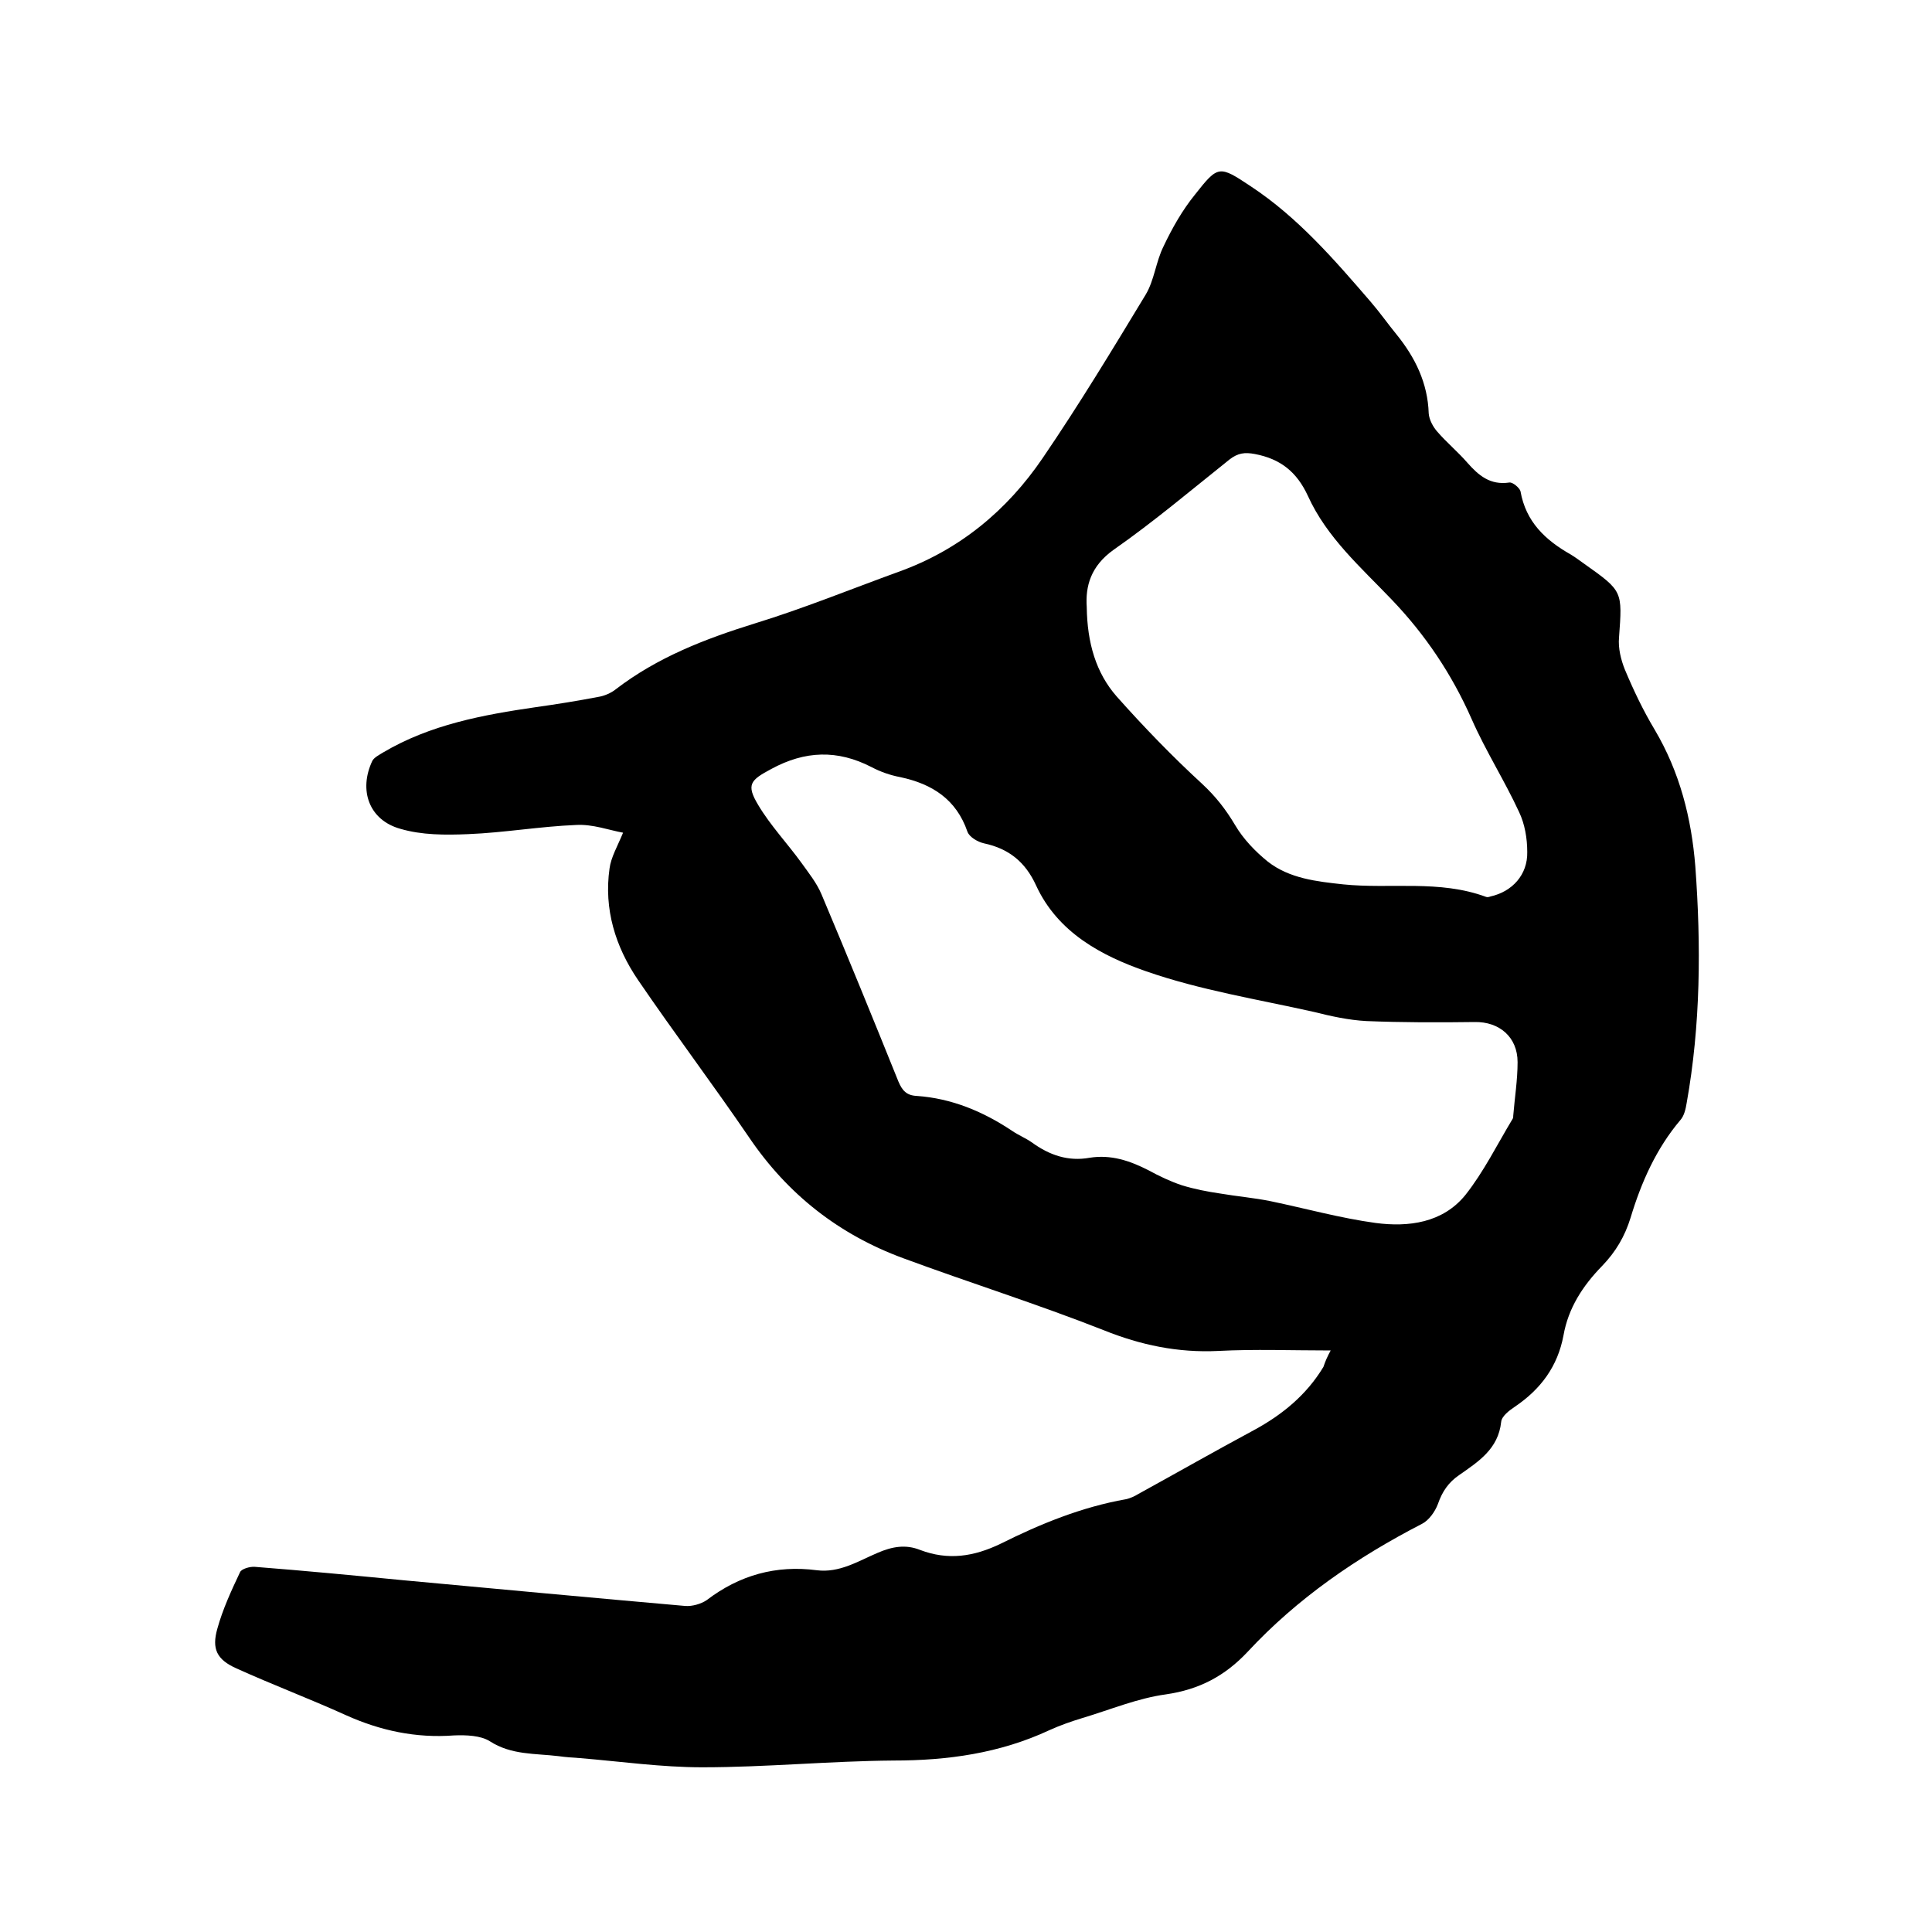
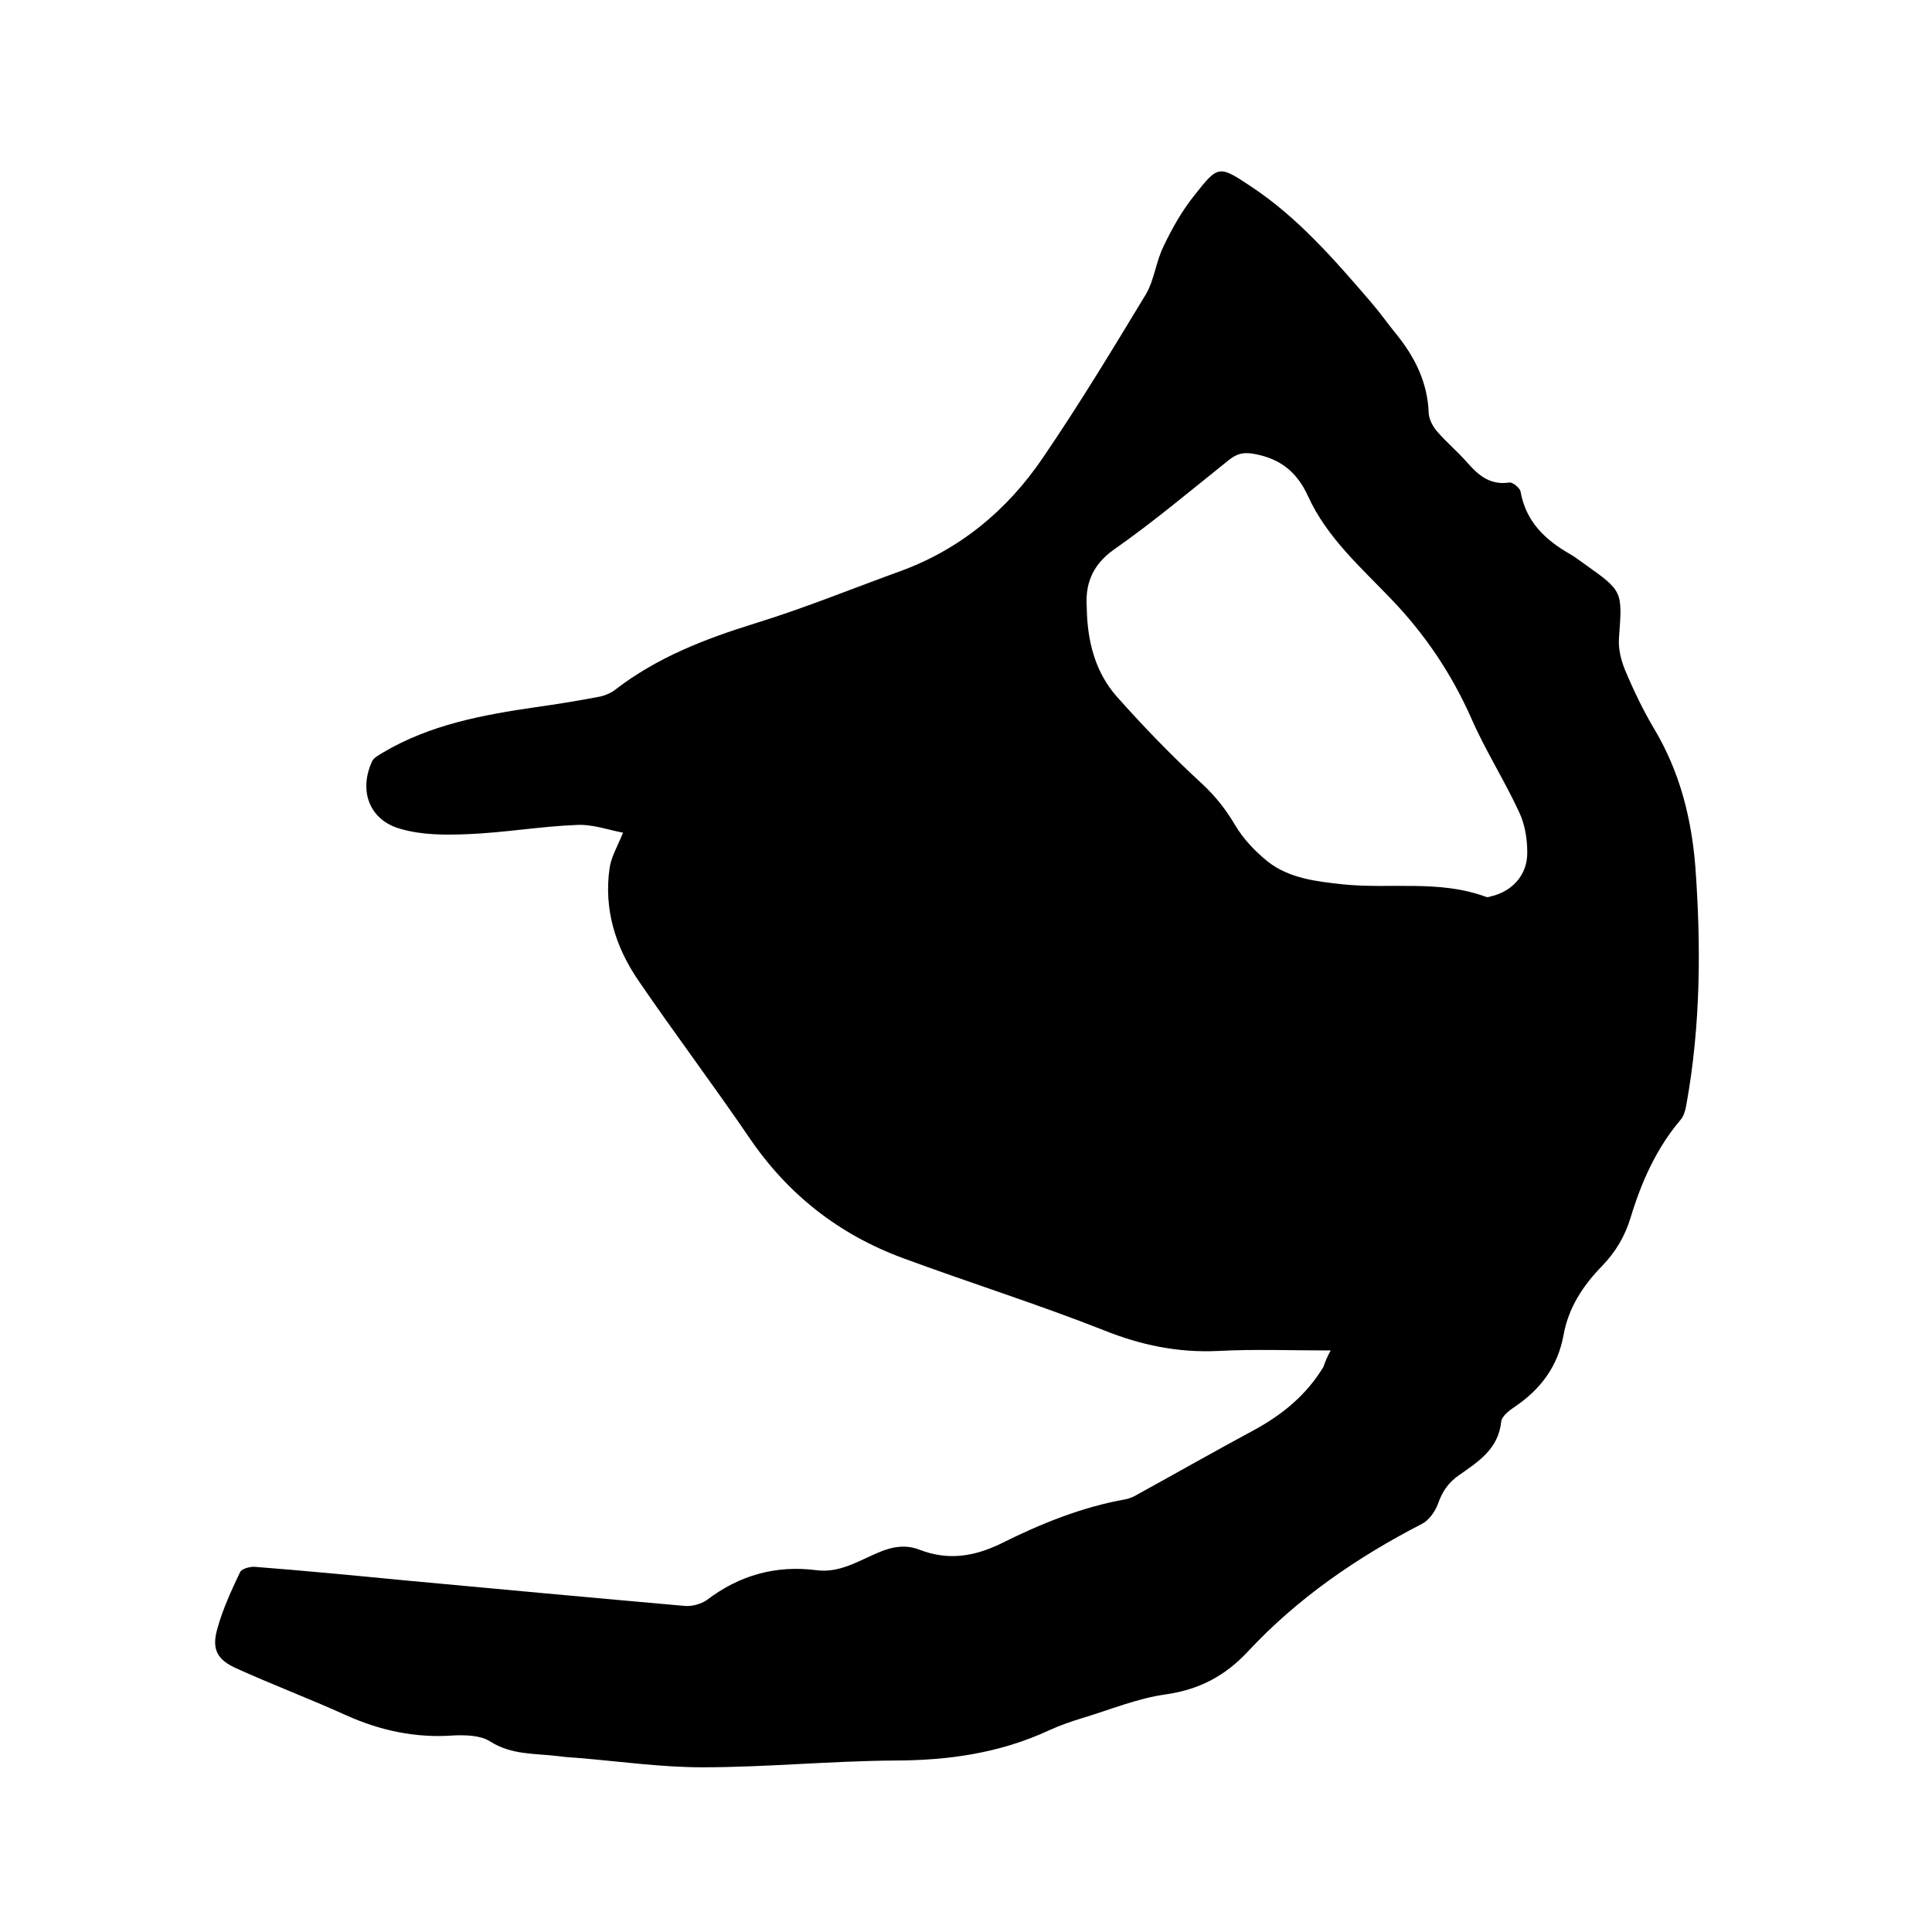
<svg xmlns="http://www.w3.org/2000/svg" enable-background="new 0 0 400 400" viewBox="0 0 400 400">
-   <path d="m275.5 279.6c-8.1 0-15.7-.3-23.3.1-8.3.4-16-1.2-23.7-4.3-13.7-5.4-27.7-9.8-41.5-14.9-13.3-4.9-23.9-13.2-31.9-25-7.5-11-15.5-21.6-23-32.6-4.7-6.9-7.1-14.7-5.9-23.1.3-2.3 1.6-4.5 2.8-7.4-2.8-.5-6.3-1.8-9.7-1.6-7.5.3-14.9 1.6-22.4 1.9-4.7.2-9.6.2-14-1.1-6.5-1.8-8.7-8-5.8-14.1.4-.7 1.4-1.2 2.2-1.7 9.8-5.8 20.7-7.8 31.7-9.4 4.3-.6 8.6-1.3 12.8-2.1 1.3-.2 2.7-.8 3.7-1.6 8.6-6.6 18.4-10.4 28.7-13.6 10.1-3.1 19.9-7.1 29.8-10.7 12.6-4.5 22.5-12.7 29.9-23.6 7.5-11 14.4-22.4 21.3-33.8 1.8-3 2.1-6.8 3.7-10 1.8-3.8 3.9-7.5 6.5-10.7 4.8-6.1 5-6.1 11.6-1.7 9.7 6.4 17.3 15.2 24.8 23.9 1.9 2.2 3.5 4.5 5.3 6.7 3.9 4.8 6.5 10.1 6.7 16.4.1 1.3.9 2.8 1.8 3.8 1.9 2.2 4.2 4.1 6.2 6.4 2.3 2.6 4.7 4.7 8.7 4.1.7-.1 2.1 1.1 2.3 1.8 1.1 6.3 5.1 10.1 10.4 13.1 1 .6 1.9 1.3 2.9 2 7.9 5.6 7.8 5.6 7.1 15.2-.2 2.2.4 4.6 1.2 6.6 1.8 4.3 3.8 8.5 6.2 12.5 5.2 8.8 7.6 18.3 8.4 28.3 1.2 16.4 1.1 32.8-1.8 49-.2 1.2-.5 2.6-1.3 3.5-5 5.9-8.1 12.9-10.3 20.2-1.2 3.9-3.1 7.1-5.9 10-4 4.1-7 8.7-8 14.4-1.2 6.4-4.7 11.1-10 14.7-1.2.8-2.8 2-2.9 3.2-.6 5.6-4.7 8.2-8.7 11-2.2 1.5-3.5 3.4-4.4 6-.6 1.6-1.9 3.4-3.3 4.1-13.4 6.9-25.8 15.4-36.1 26.5-4.7 5-10 7.8-16.9 8.8-5.9.8-11.6 3.2-17.3 4.9-2.3.7-4.6 1.5-6.8 2.5-10.3 4.8-21.1 6.3-32.3 6.3-13.2.1-26.4 1.4-39.6 1.4-8.4 0-16.9-1.2-25.3-1.9-1.5-.1-3-.2-4.4-.4-4.9-.6-9.8-.2-14.3-3.1-1.9-1.2-4.9-1.3-7.4-1.2-7.9.6-15.3-1-22.4-4.2-7.5-3.4-15.2-6.3-22.7-9.7-4-1.8-5.1-4-3.9-8.2 1.1-4 2.9-7.9 4.7-11.7.3-.7 2.1-1.2 3.1-1.1 10.3.8 20.7 1.8 31 2.8 19.4 1.8 38.8 3.6 58.1 5.3 1.4.1 3.2-.4 4.4-1.2 6.8-5.2 14.4-7.3 22.8-6.2 4.7.6 8.6-1.9 12.6-3.6 3-1.3 5.8-1.8 8.8-.6 5.8 2.2 11.1 1.4 16.7-1.3 8.2-4.1 16.8-7.6 25.9-9.2.9-.2 1.8-.6 2.6-1.1 8-4.4 15.9-8.9 23.9-13.2 5.9-3.2 10.9-7.3 14.4-13.1.4-1.2.8-2.1 1.5-3.4zm-49.9-39.9c4.4-.7 8.3.6 12.2 2.6 2.2 1.2 4.5 2.3 6.9 3.1 2.6.8 5.2 1.3 7.9 1.7 3.5.6 7.1.9 10.5 1.6 7.2 1.5 14.4 3.5 21.7 4.5 6.8.9 13.9 0 18.6-5.8 3.8-4.8 6.6-10.5 9.8-15.8.1-.2.1-.4.1-.6.3-3.7.9-7.4.9-11.1 0-5.2-3.8-8.4-8.9-8.3-7.5.1-15 .1-22.4-.2-3.7-.2-7.3-1-10.9-1.9-11.6-2.6-23.5-4.5-34.7-8.4-9.2-3.2-18.3-8-22.8-17.8-2.2-4.8-5.6-7.6-10.8-8.7-1.3-.3-3-1.3-3.4-2.4-2.3-6.7-7.3-9.9-13.9-11.3-2.1-.4-4.1-1.1-6-2.1-7-3.6-13.7-3.4-20.7.4-4.3 2.3-5.3 3.2-2.7 7.5 2.5 4.2 6 7.9 8.9 11.9 1.5 2.1 3.2 4.2 4.2 6.6 5.4 12.8 10.7 25.8 15.9 38.7.8 1.9 1.7 2.9 3.8 3 7.2.5 13.7 3.2 19.7 7.2 1.3.9 2.8 1.5 4.1 2.4 3.7 2.7 7.6 4 12 3.2zm-.6-114c.1 7.4 1.9 13.6 6.2 18.5 5.6 6.3 11.5 12.4 17.7 18.1 2.8 2.6 4.9 5.3 6.8 8.5 1.7 2.9 4.2 5.5 6.8 7.6 4.5 3.5 10.1 4.1 15.6 4.7 9.8 1 19.9-1 29.6 2.6.3.1.6 0 .9-.1 4.5-1 7.7-4.5 7.6-9.2 0-2.8-.5-5.8-1.7-8.3-3-6.5-6.9-12.6-9.8-19.2-4.1-9.3-9.6-17.5-16.6-24.8-6.3-6.6-13.4-12.8-17.3-21.4-2.3-5-5.7-7.7-11-8.7-2.1-.4-3.5-.2-5.2 1.1-7.9 6.3-15.7 12.9-24 18.7-4.8 3.4-5.9 7.6-5.6 11.9z" />
+   <path d="m275.5 279.6c-8.1 0-15.7-.3-23.3.1-8.3.4-16-1.2-23.7-4.3-13.7-5.4-27.7-9.8-41.5-14.9-13.3-4.9-23.9-13.2-31.9-25-7.5-11-15.5-21.6-23-32.6-4.7-6.9-7.1-14.7-5.9-23.1.3-2.3 1.6-4.5 2.8-7.4-2.8-.5-6.3-1.8-9.7-1.6-7.5.3-14.9 1.6-22.4 1.9-4.7.2-9.6.2-14-1.1-6.5-1.8-8.7-8-5.8-14.1.4-.7 1.4-1.2 2.2-1.7 9.8-5.8 20.7-7.8 31.7-9.4 4.3-.6 8.6-1.3 12.8-2.1 1.3-.2 2.7-.8 3.7-1.6 8.6-6.6 18.4-10.4 28.7-13.6 10.1-3.1 19.9-7.1 29.8-10.7 12.6-4.5 22.5-12.7 29.9-23.6 7.5-11 14.4-22.4 21.3-33.8 1.8-3 2.1-6.8 3.7-10 1.8-3.8 3.9-7.5 6.5-10.7 4.8-6.1 5-6.1 11.6-1.7 9.7 6.4 17.3 15.2 24.8 23.9 1.9 2.2 3.5 4.5 5.3 6.7 3.9 4.8 6.5 10.1 6.7 16.4.1 1.3.9 2.8 1.8 3.8 1.9 2.2 4.2 4.1 6.2 6.4 2.3 2.6 4.7 4.7 8.7 4.1.7-.1 2.1 1.1 2.3 1.8 1.1 6.3 5.1 10.1 10.4 13.1 1 .6 1.9 1.3 2.9 2 7.9 5.6 7.8 5.6 7.1 15.2-.2 2.2.4 4.6 1.2 6.6 1.8 4.3 3.8 8.5 6.2 12.5 5.2 8.8 7.6 18.3 8.4 28.3 1.2 16.4 1.1 32.8-1.8 49-.2 1.2-.5 2.6-1.3 3.5-5 5.9-8.1 12.9-10.3 20.2-1.2 3.9-3.1 7.1-5.9 10-4 4.1-7 8.7-8 14.4-1.2 6.4-4.7 11.1-10 14.7-1.2.8-2.8 2-2.9 3.2-.6 5.6-4.7 8.2-8.7 11-2.2 1.5-3.5 3.4-4.4 6-.6 1.6-1.9 3.4-3.3 4.1-13.4 6.9-25.8 15.4-36.1 26.5-4.7 5-10 7.8-16.9 8.8-5.9.8-11.6 3.2-17.3 4.9-2.3.7-4.6 1.5-6.8 2.5-10.3 4.8-21.1 6.3-32.3 6.3-13.2.1-26.4 1.4-39.6 1.4-8.4 0-16.9-1.2-25.3-1.9-1.5-.1-3-.2-4.4-.4-4.9-.6-9.8-.2-14.3-3.1-1.9-1.2-4.9-1.3-7.4-1.2-7.9.6-15.3-1-22.4-4.2-7.5-3.4-15.2-6.3-22.7-9.7-4-1.8-5.1-4-3.9-8.2 1.1-4 2.9-7.9 4.7-11.7.3-.7 2.1-1.2 3.1-1.1 10.3.8 20.7 1.8 31 2.8 19.4 1.8 38.8 3.6 58.1 5.3 1.4.1 3.2-.4 4.4-1.2 6.8-5.2 14.4-7.3 22.8-6.2 4.7.6 8.6-1.9 12.6-3.6 3-1.3 5.8-1.8 8.8-.6 5.8 2.2 11.1 1.4 16.7-1.3 8.2-4.1 16.8-7.6 25.9-9.2.9-.2 1.8-.6 2.6-1.1 8-4.4 15.9-8.9 23.9-13.2 5.9-3.2 10.9-7.3 14.4-13.1.4-1.2.8-2.1 1.5-3.4zm-49.9-39.9zm-.6-114c.1 7.4 1.9 13.6 6.2 18.5 5.6 6.3 11.5 12.4 17.7 18.1 2.8 2.6 4.9 5.3 6.8 8.5 1.7 2.9 4.2 5.5 6.8 7.6 4.5 3.5 10.1 4.1 15.6 4.7 9.8 1 19.9-1 29.6 2.6.3.1.6 0 .9-.1 4.5-1 7.7-4.5 7.6-9.2 0-2.8-.5-5.8-1.7-8.3-3-6.5-6.9-12.6-9.8-19.2-4.1-9.3-9.6-17.5-16.6-24.8-6.3-6.6-13.4-12.8-17.3-21.4-2.3-5-5.7-7.7-11-8.7-2.1-.4-3.5-.2-5.2 1.1-7.9 6.3-15.7 12.9-24 18.7-4.8 3.4-5.9 7.6-5.6 11.9z" />
</svg>